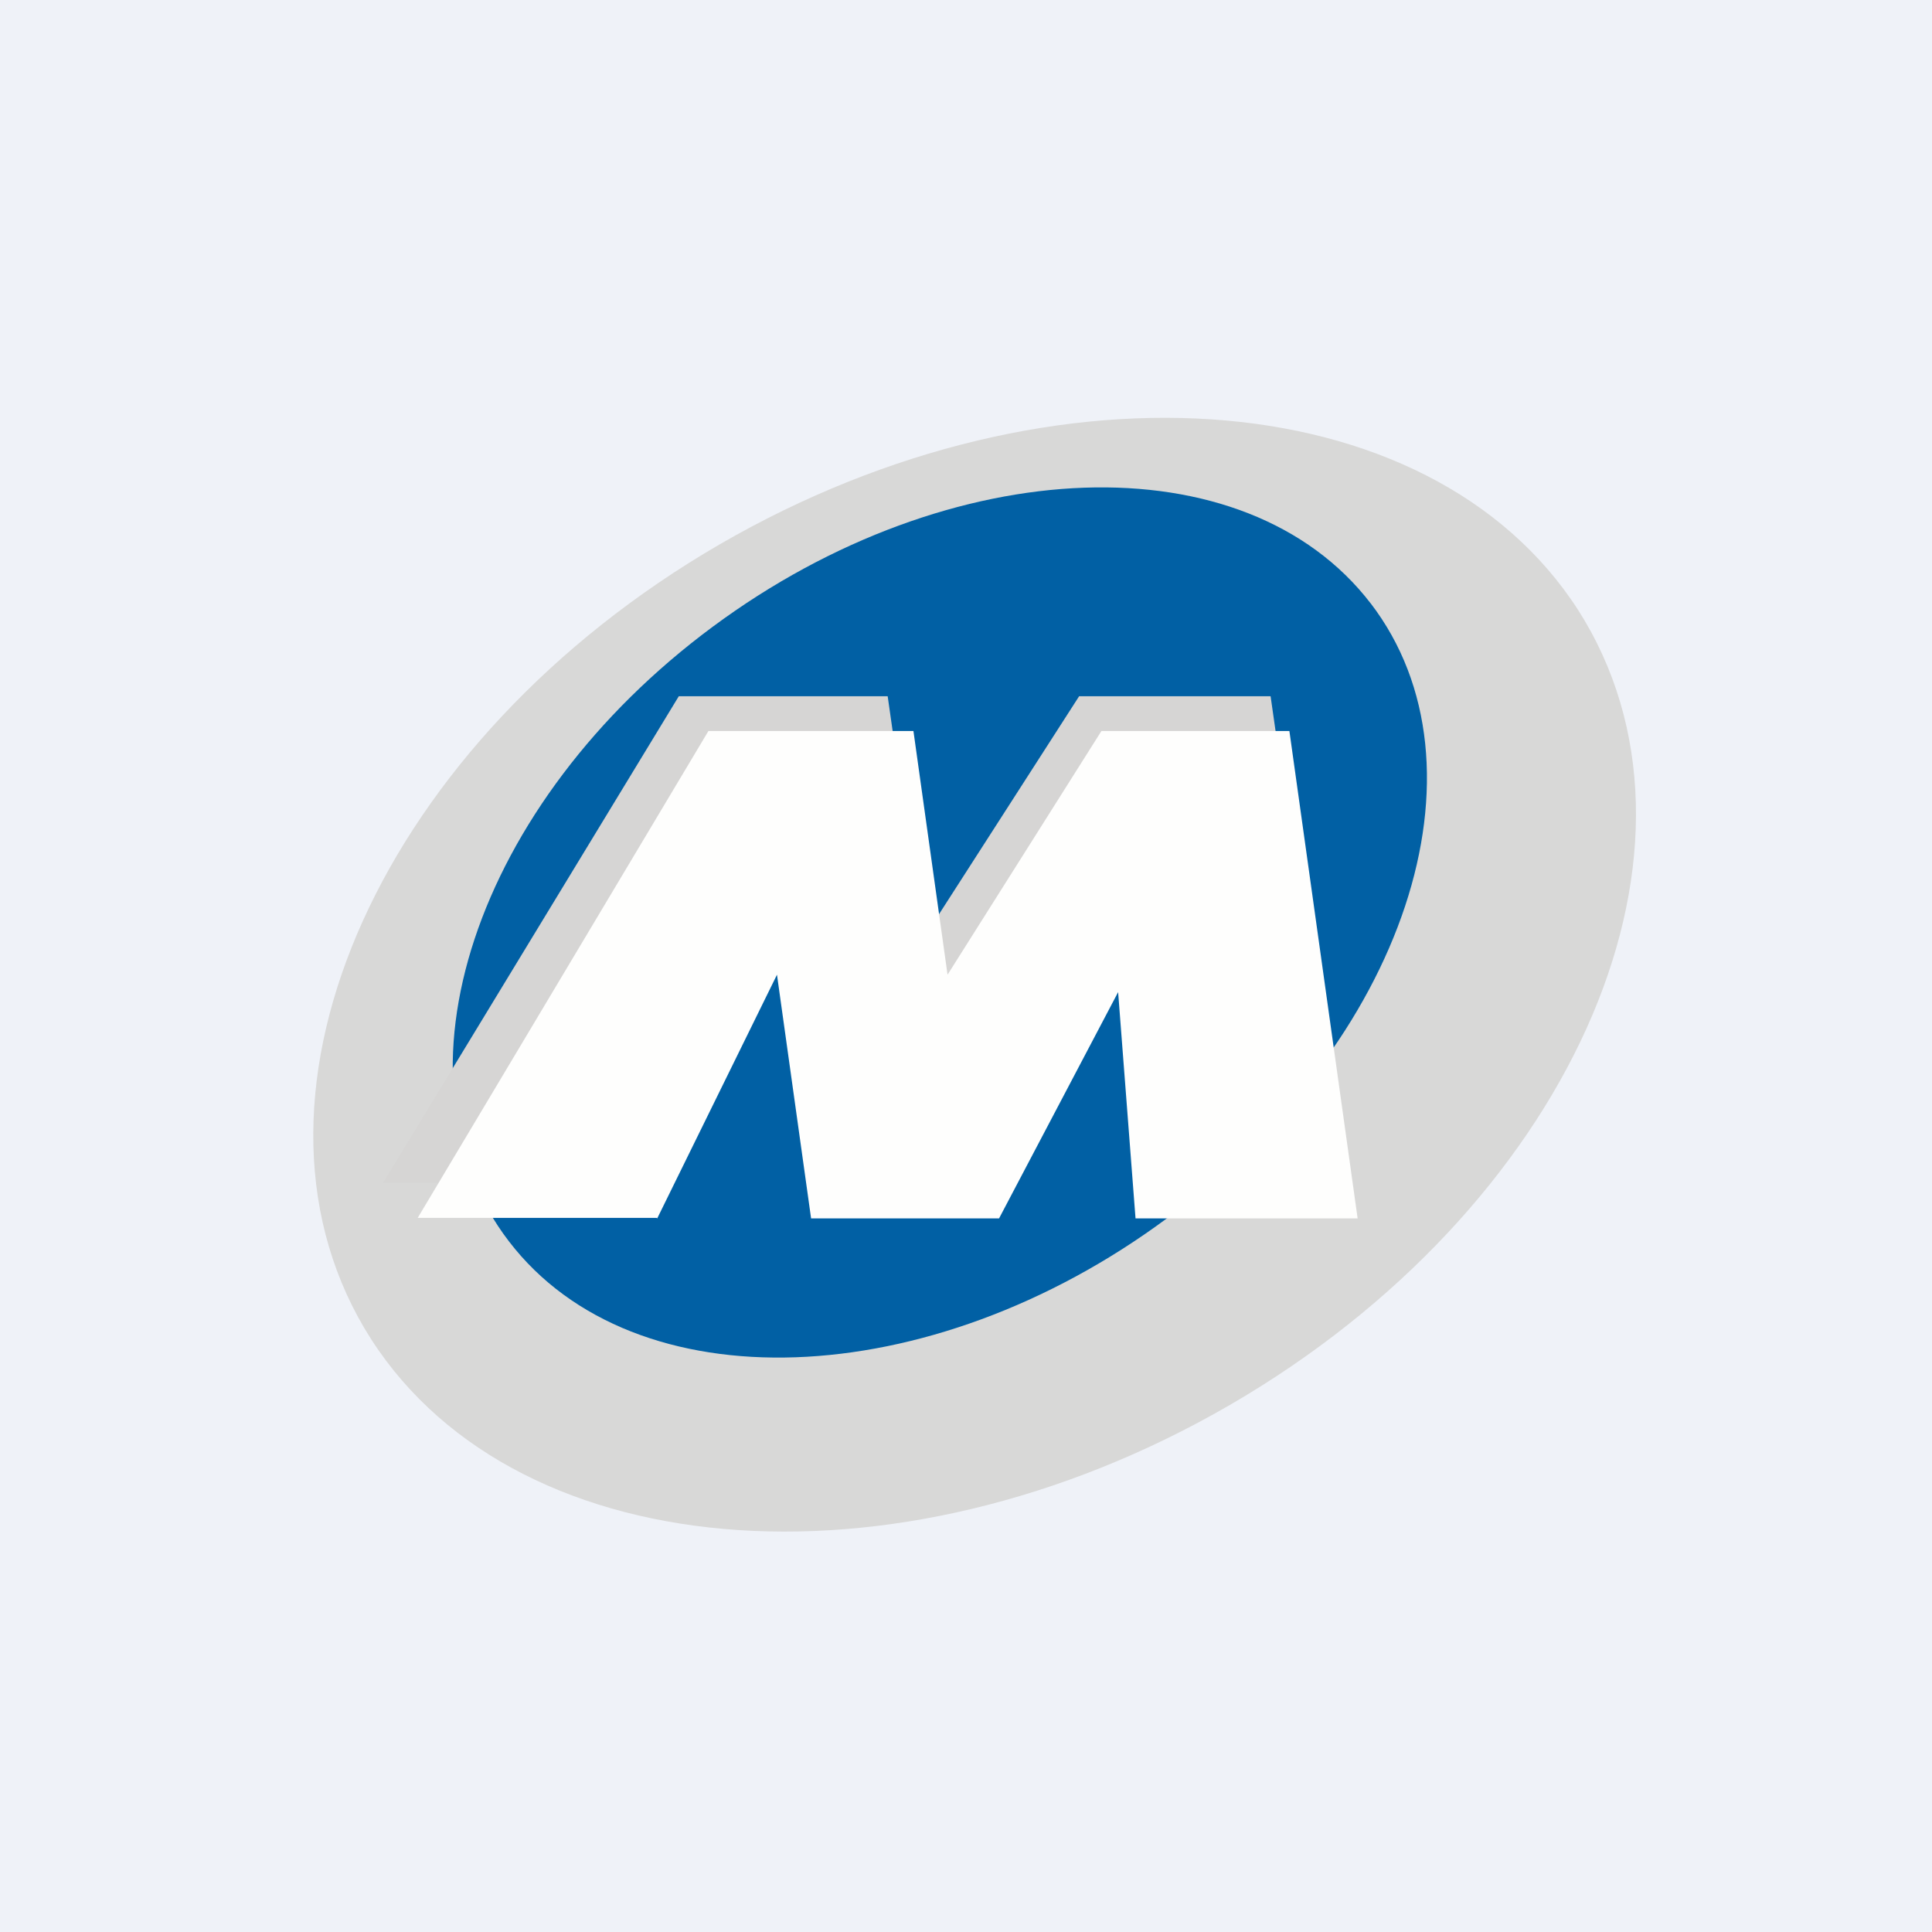
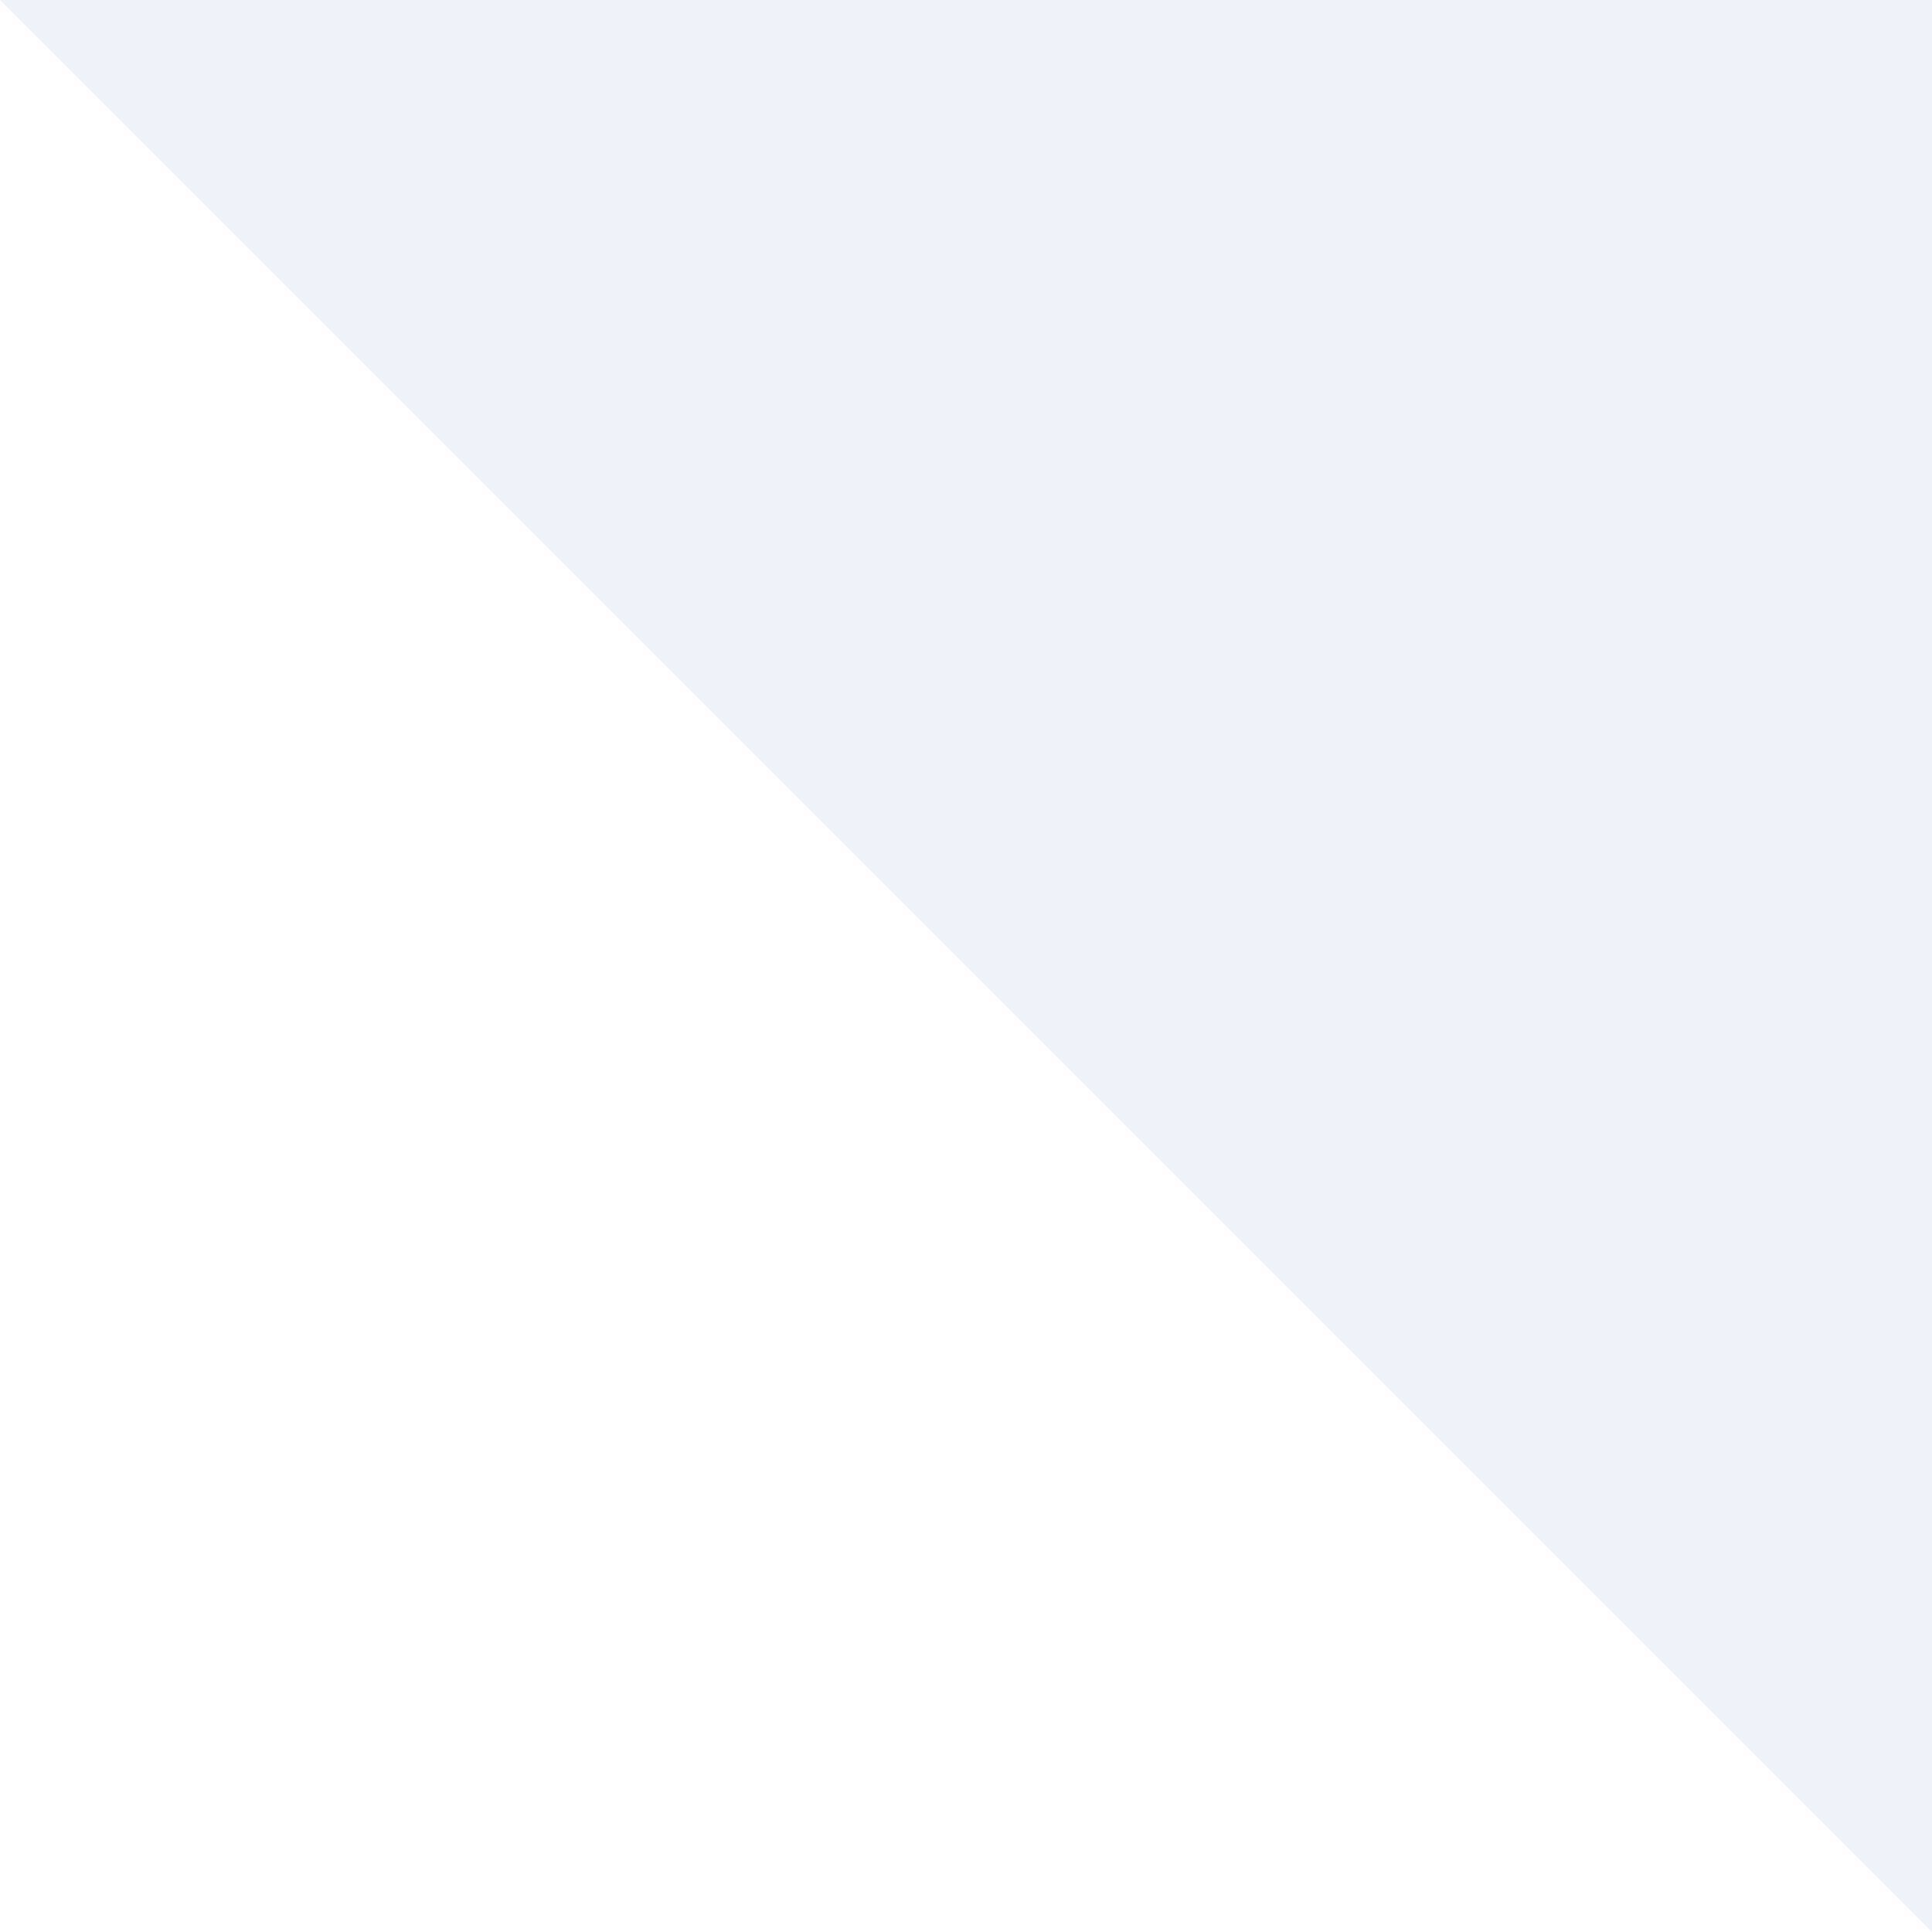
<svg xmlns="http://www.w3.org/2000/svg" viewBox="0 0 55.5 55.5">
-   <path d="M 0,0 H 55.5 V 55.5 H 0 Z" fill="rgb(239, 242, 248)" />
-   <path d="M 45.52,17.825 C 49.57,24.67 45,34.75 35.33,40.36 C 25.65,45.97 14.52,44.98 10.47,38.16 C 6.43,31.33 11,21.25 20.67,15.64 C 30.35,10.03 41.48,11.02 45.53,17.84 Z" fill="rgb(216, 216, 215)" />
-   <path d="M 39.37,17.325 C 42.98,22.03 40.36,29.94 33.52,35 C 26.69,40.06 18.22,40.36 14.62,35.66 C 11.02,30.97 13.64,23.06 20.48,18 C 27.31,12.94 35.78,12.64 39.38,17.34 Z" fill="rgb(1, 96, 164)" />
-   <path d="M 17.99,33.985 H 11 L 19.5,20 H 25.5 L 26.5,27 L 31,20 H 36.5 L 38.5,34 H 33.5 L 33,27 L 28,34 H 24 L 22.5,27 L 18,34 Z" fill="rgb(214, 213, 212)" />
-   <path d="M 18.86,34.985 H 12 L 20.35,21 H 26.24 L 27.22,28 L 31.64,21 H 37.04 L 39,35 H 32.62 L 32.12,28.5 L 28.7,35 H 23.3 L 22.32,28 L 18.88,35 Z" fill="rgb(254, 254, 253)" />
+   <path d="M 0,0 H 55.5 V 55.5 Z" fill="rgb(239, 242, 248)" />
</svg>